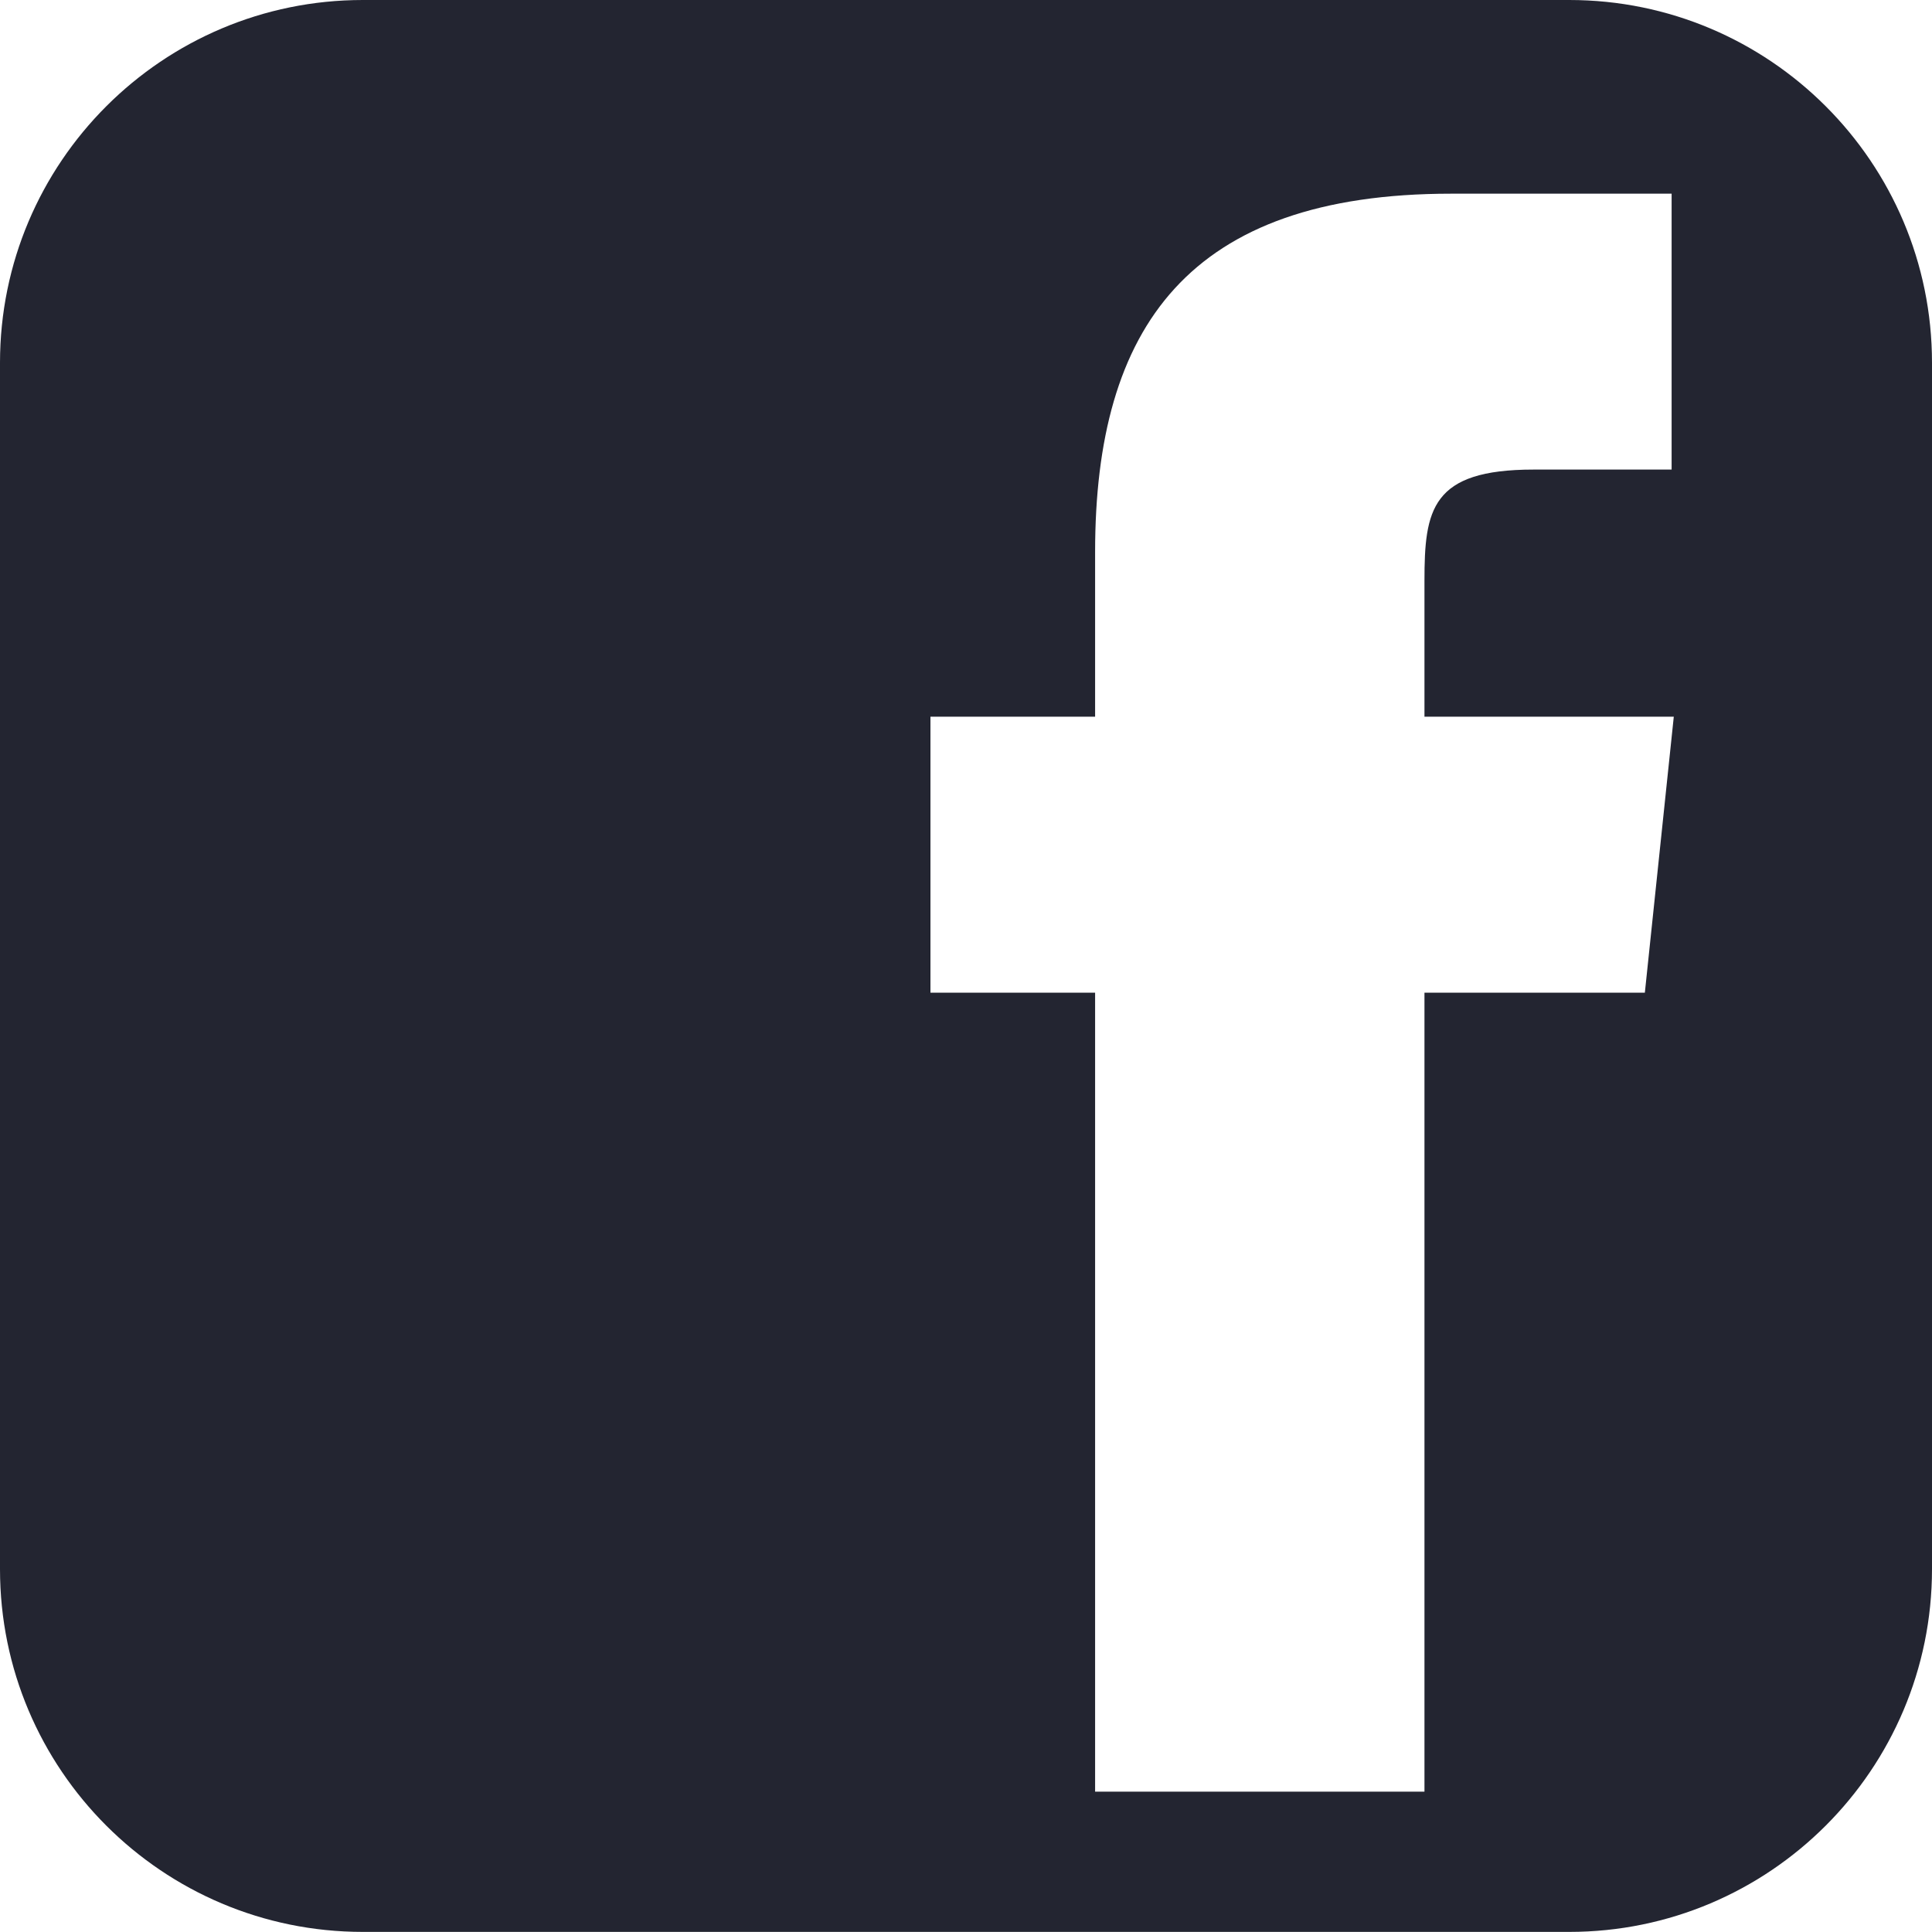
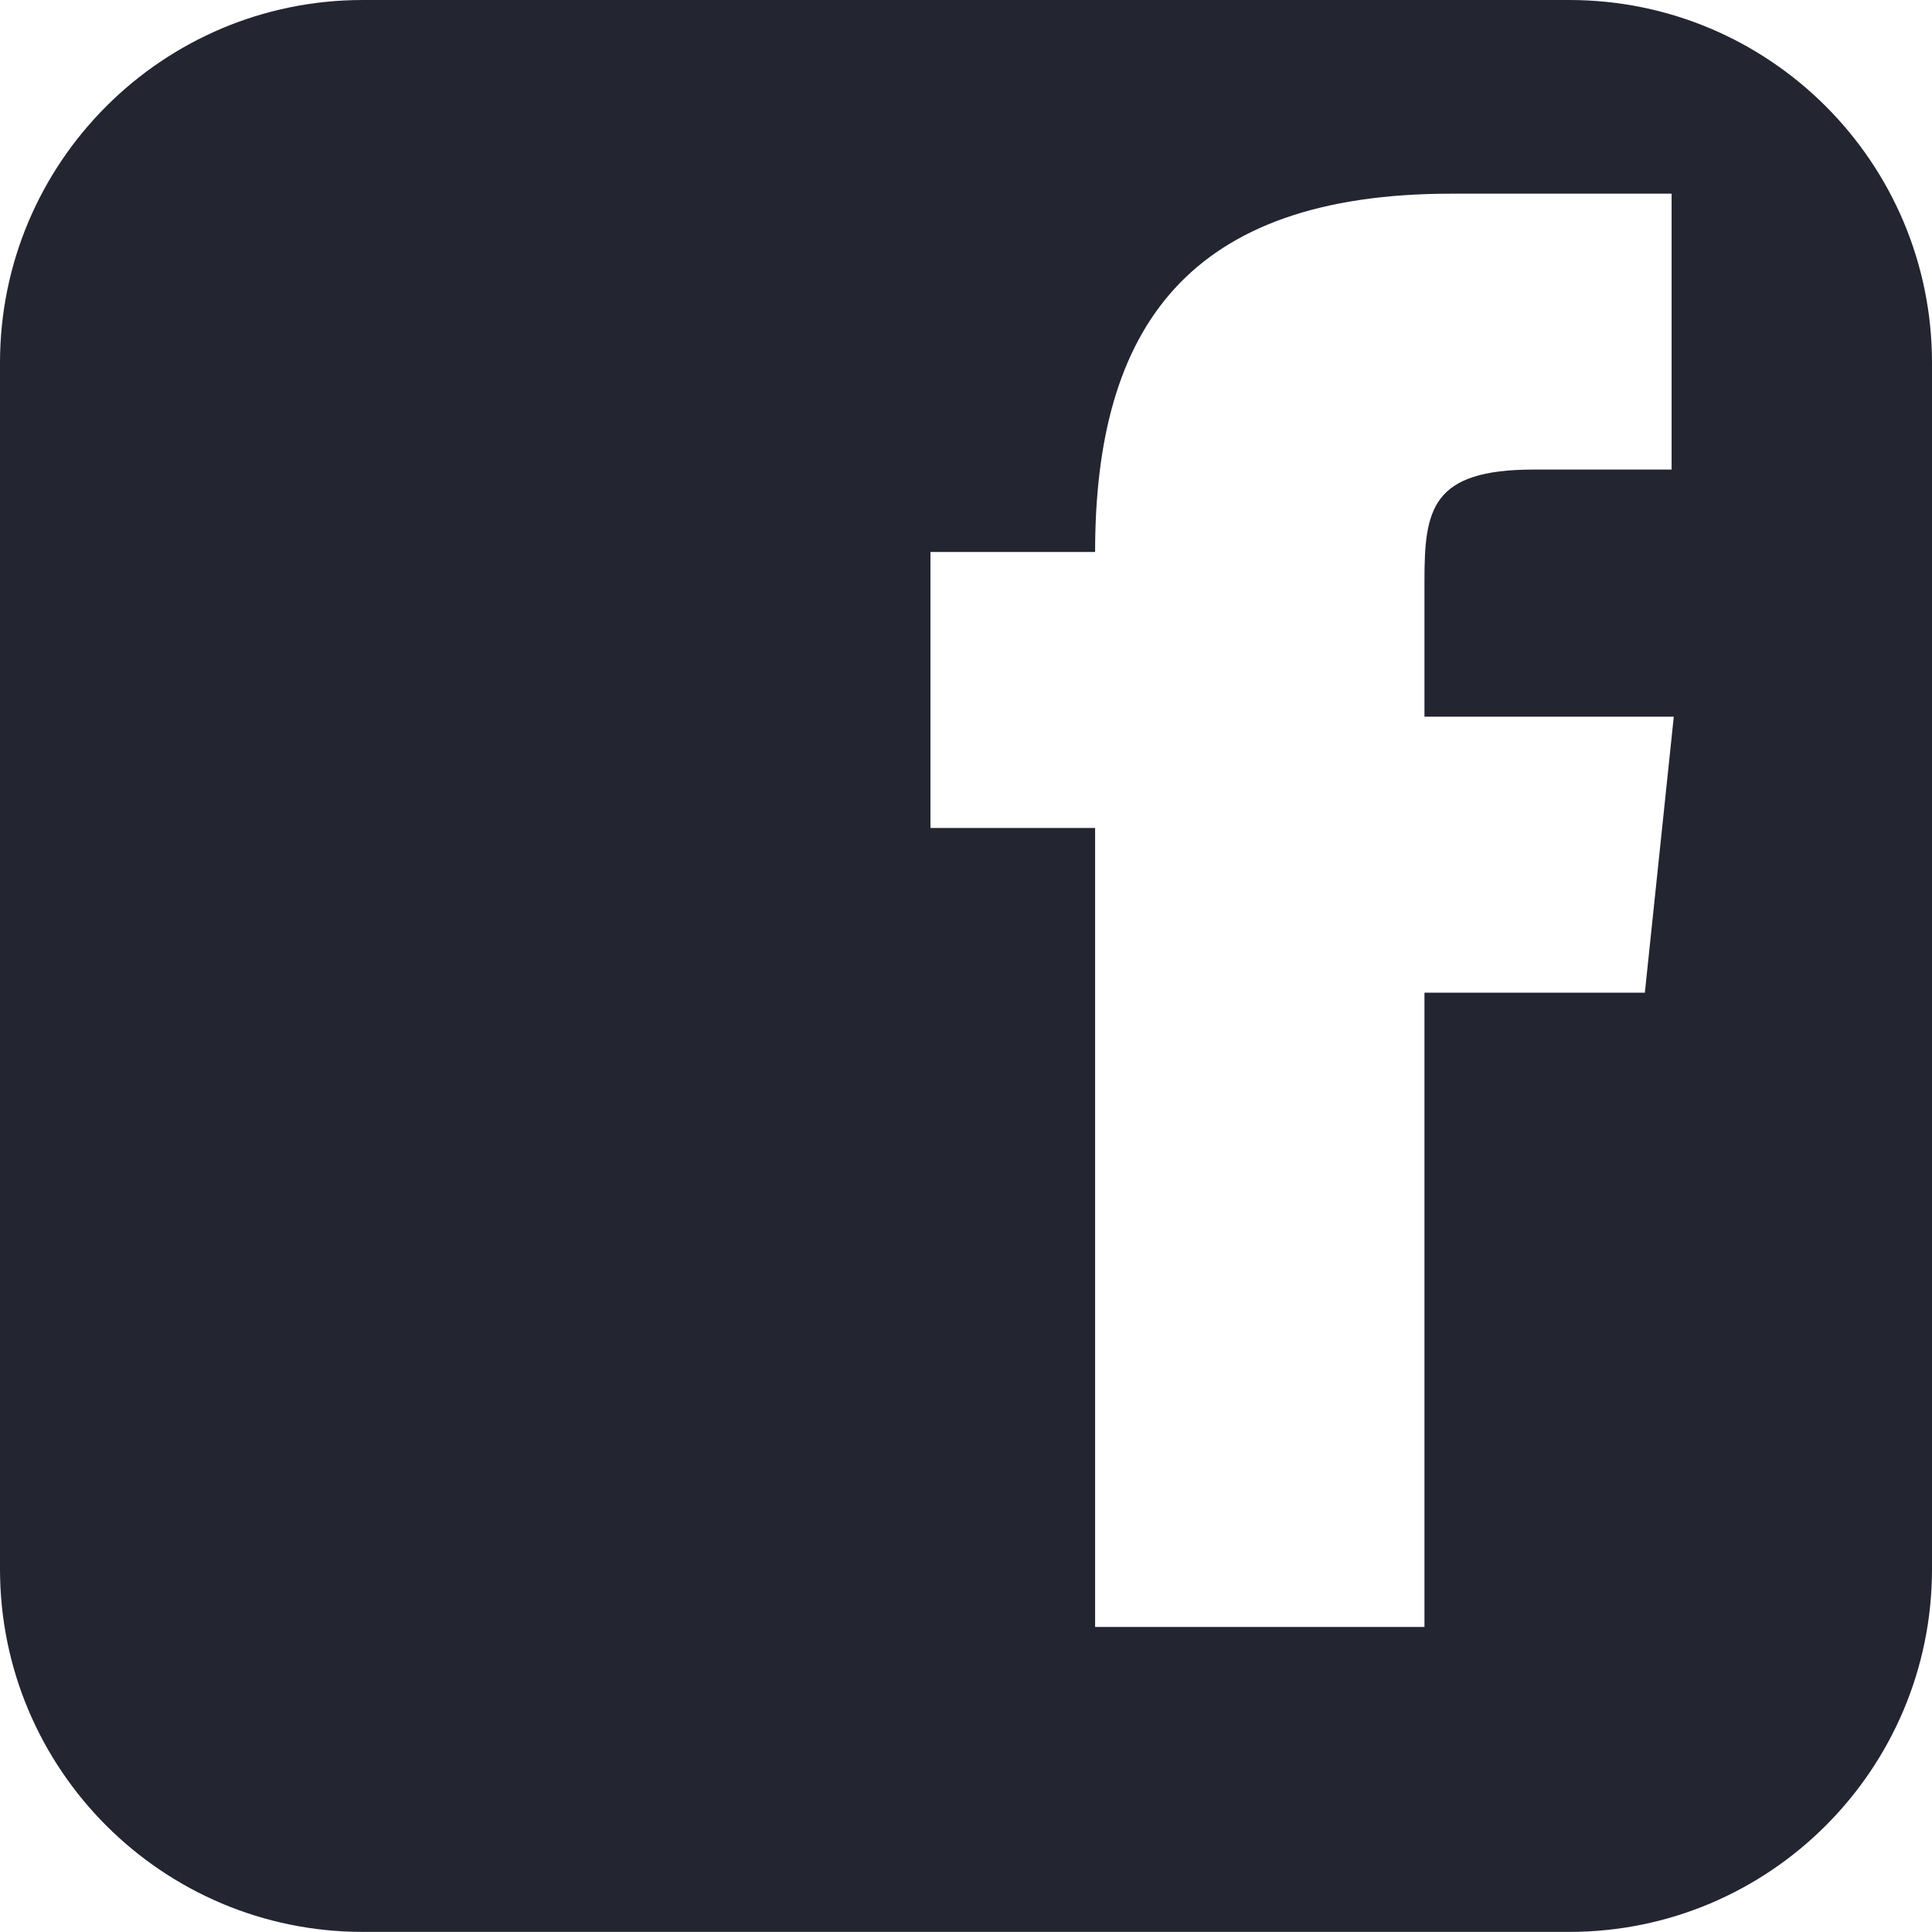
<svg xmlns="http://www.w3.org/2000/svg" version="1.1" id="Layer_1" x="0px" y="0px" width="40px" height="39.998px" viewBox="0 0 40 39.998" enable-background="new 0 0 40 39.998" xml:space="preserve">
  <g>
-     <path id="Shape_122_" fill="#232531" d="M40,32.487c0,4.147-3.364,7.511-7.511,7.511H7.512C3.365,39.998,0,36.635,0,32.487V7.51   C0,3.363,3.365,0,7.512,0h24.978C36.636,0,40,3.363,40,7.51V32.487L40,32.487z M34.654,14.838h-5.162v-2.812   c0-1.474,0.14-2.304,2.258-2.304h2.859V4.01h-4.563c-5.438,0-7.373,2.764-7.373,7.418v3.41h-3.409v5.714h3.409v16.542h6.819V20.552   h4.563L34.654,14.838L34.654,14.838z" />
+     <path id="Shape_122_" fill="#232531" d="M40,32.487c0,4.147-3.364,7.511-7.511,7.511H7.512C3.365,39.998,0,36.635,0,32.487V7.51   C0,3.363,3.365,0,7.512,0h24.978C36.636,0,40,3.363,40,7.51V32.487L40,32.487z M34.654,14.838h-5.162v-2.812   c0-1.474,0.14-2.304,2.258-2.304h2.859V4.01h-4.563c-5.438,0-7.373,2.764-7.373,7.418h-3.409v5.714h3.409v16.542h6.819V20.552   h4.563L34.654,14.838L34.654,14.838z" />
  </g>
</svg>